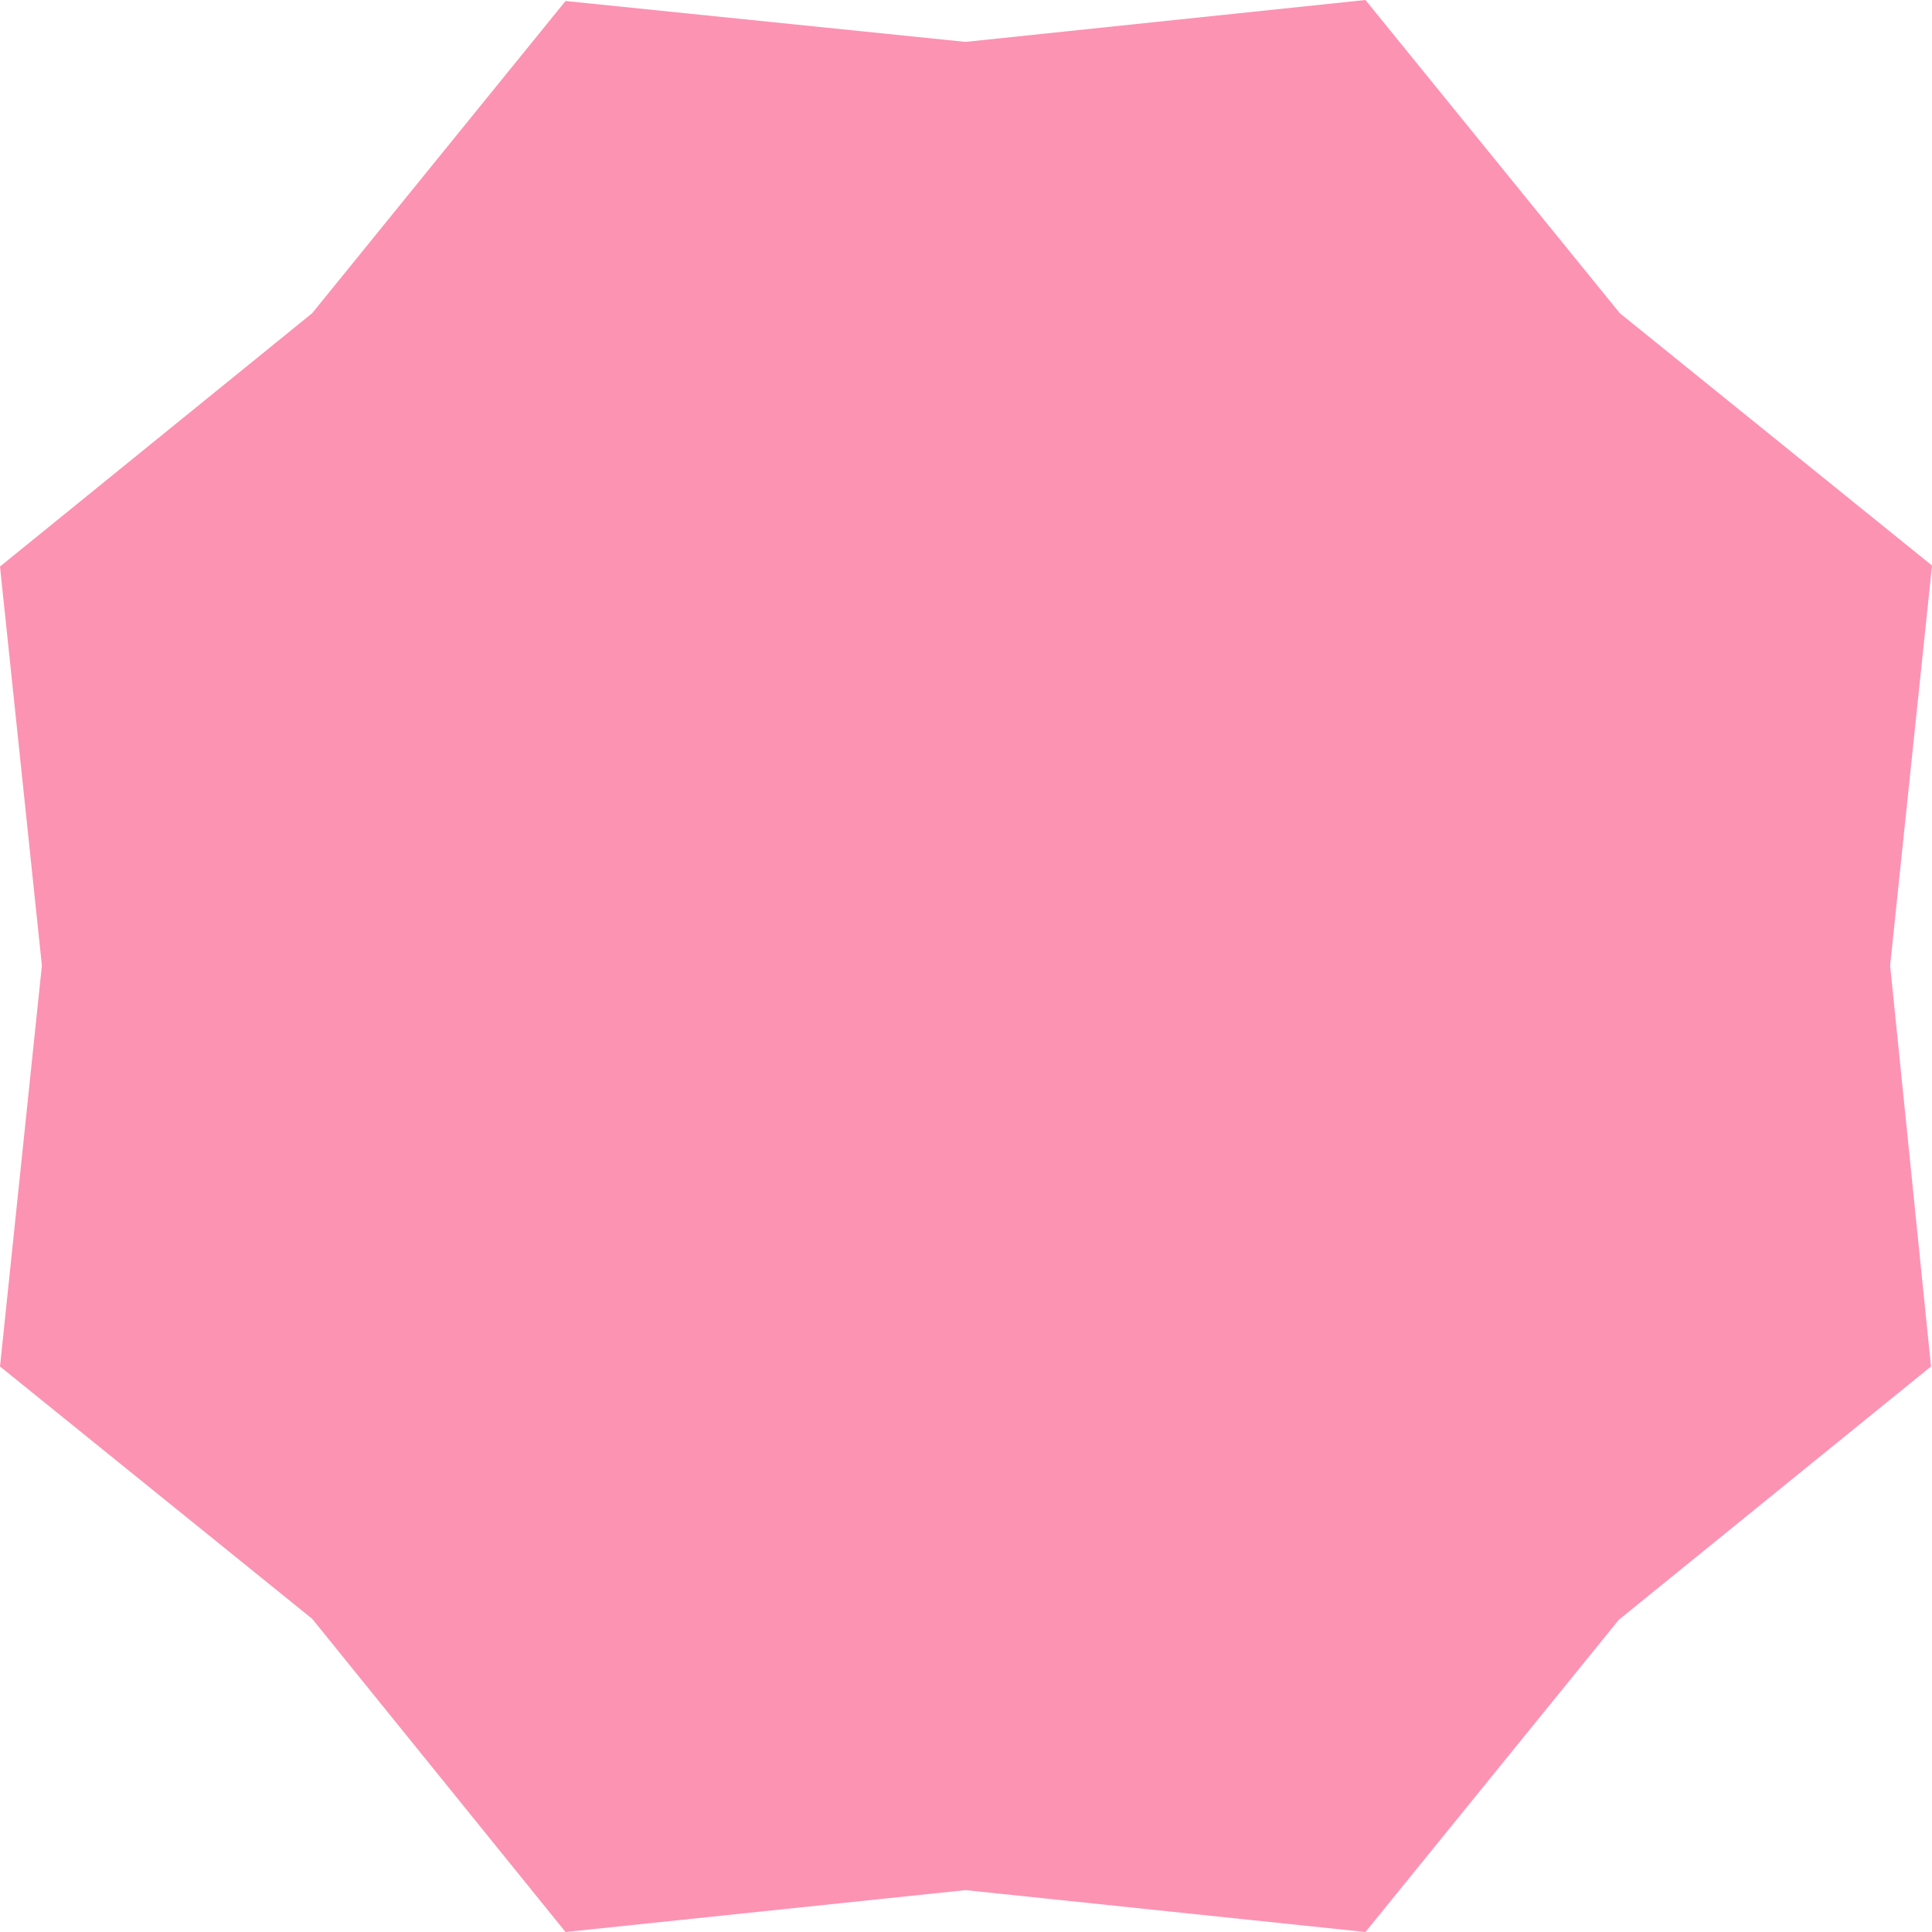
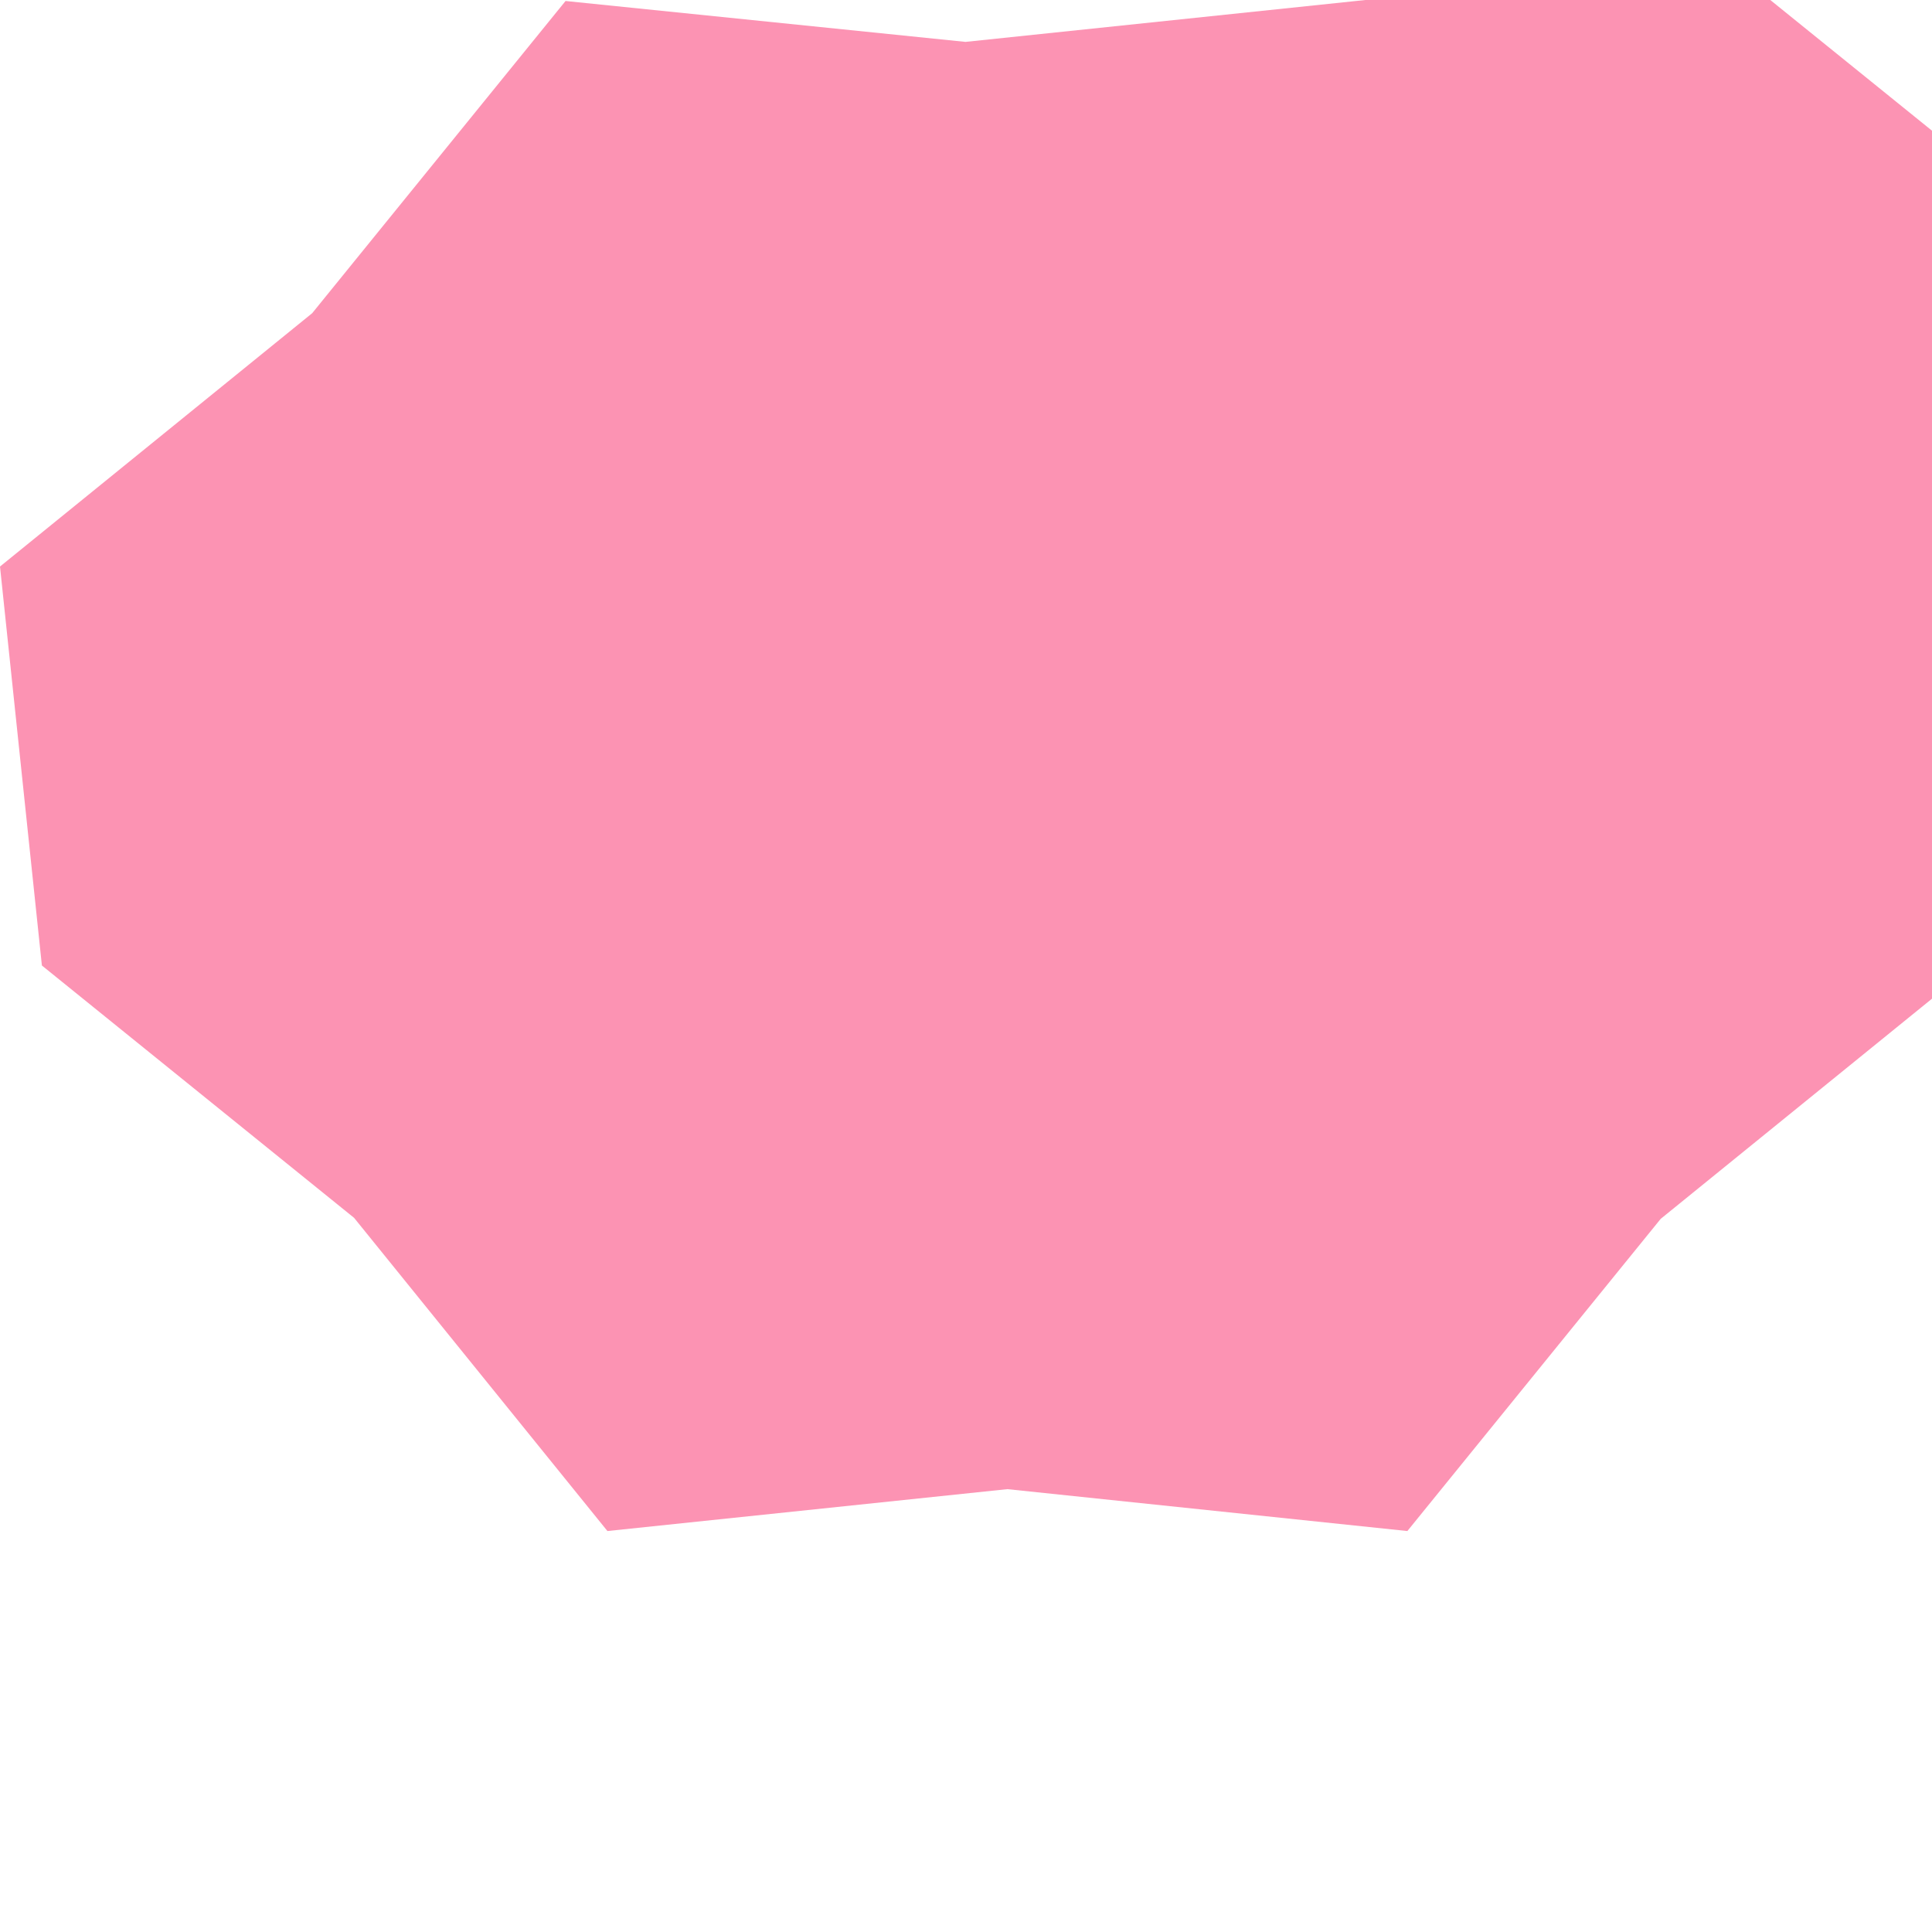
<svg xmlns="http://www.w3.org/2000/svg" version="1.1" x="0" y="0" width="193.7" height="193.7" xml:space="preserve">
-   <path id="SvgjsPolygon2824_2_" fill="#fc93b3" d="M4.2 96.8L0 137l31.3 25.3 25.4 31.4 40.1-4.2 40.1 4.2 25.4-31.3 31.3-25.4-4.1-40.2 4.2-40.1-31.3-25.3L136.9 0 96.8 4.2 56.7.1 31.3 31.4 0 56.8z" />
+   <path id="SvgjsPolygon2824_2_" fill="#fc93b3" d="M4.2 96.8l31.3 25.3 25.4 31.4 40.1-4.2 40.1 4.2 25.4-31.3 31.3-25.4-4.1-40.2 4.2-40.1-31.3-25.3L136.9 0 96.8 4.2 56.7.1 31.3 31.4 0 56.8z" />
</svg>